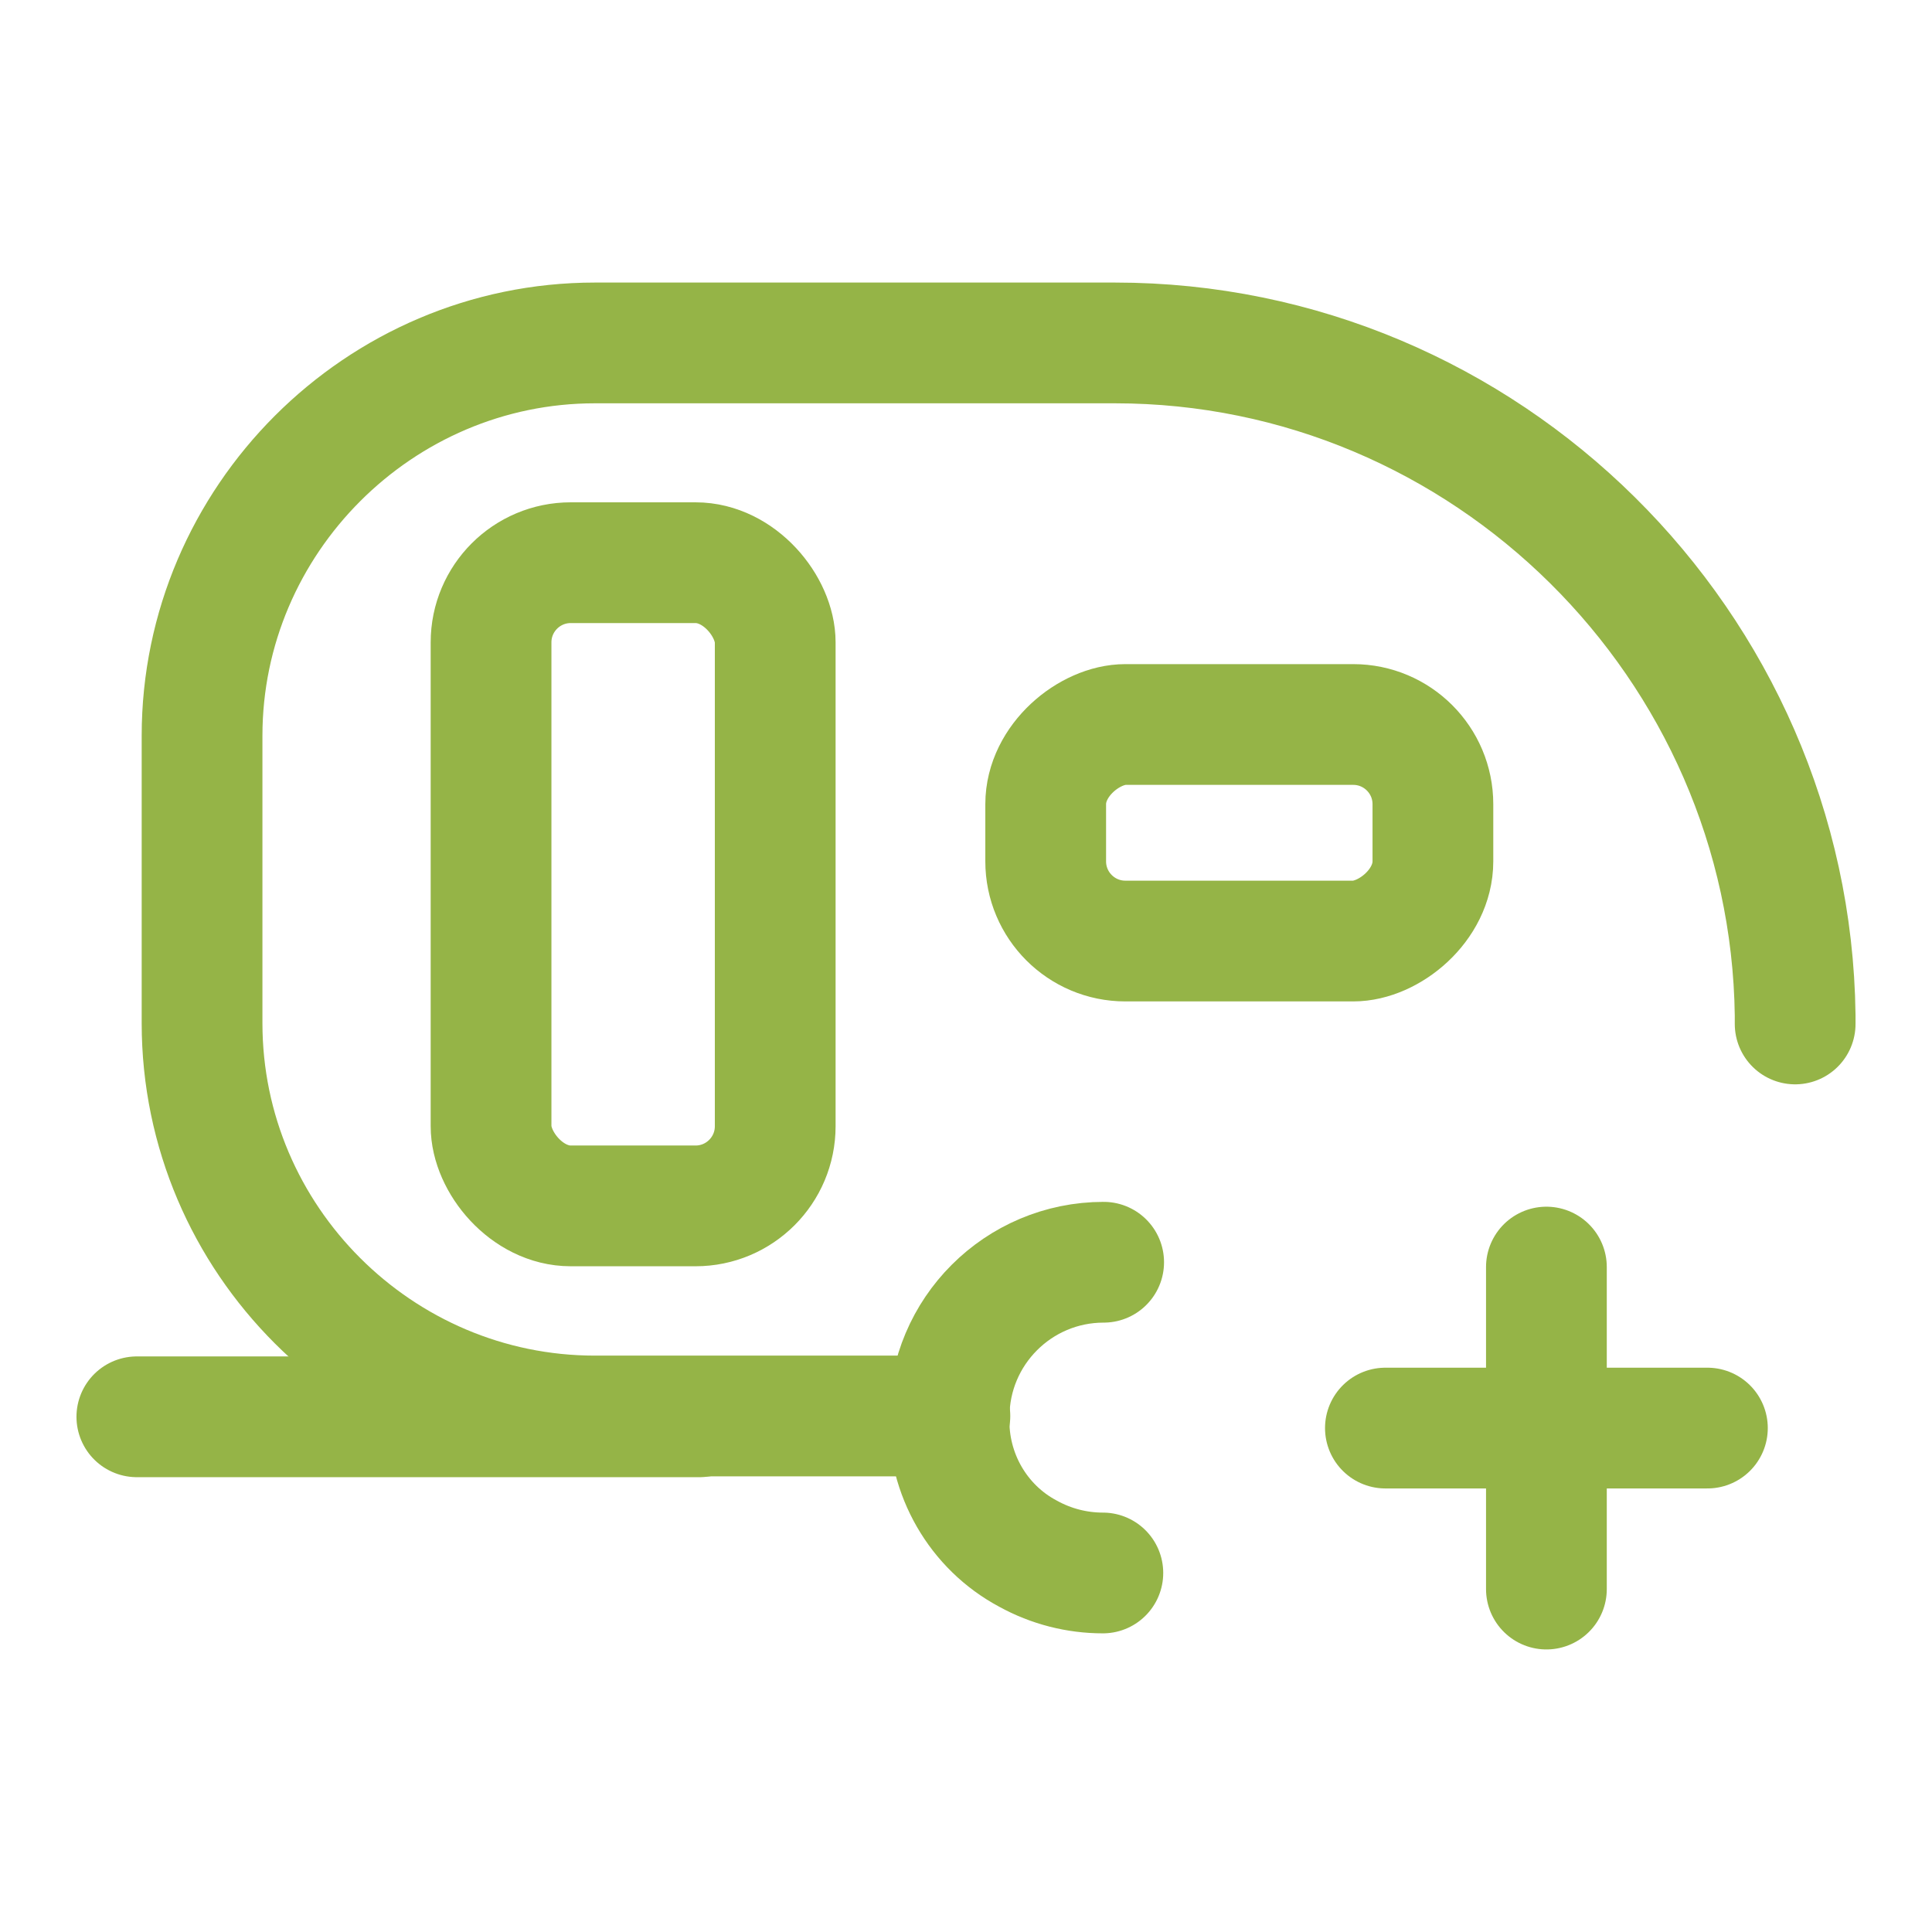
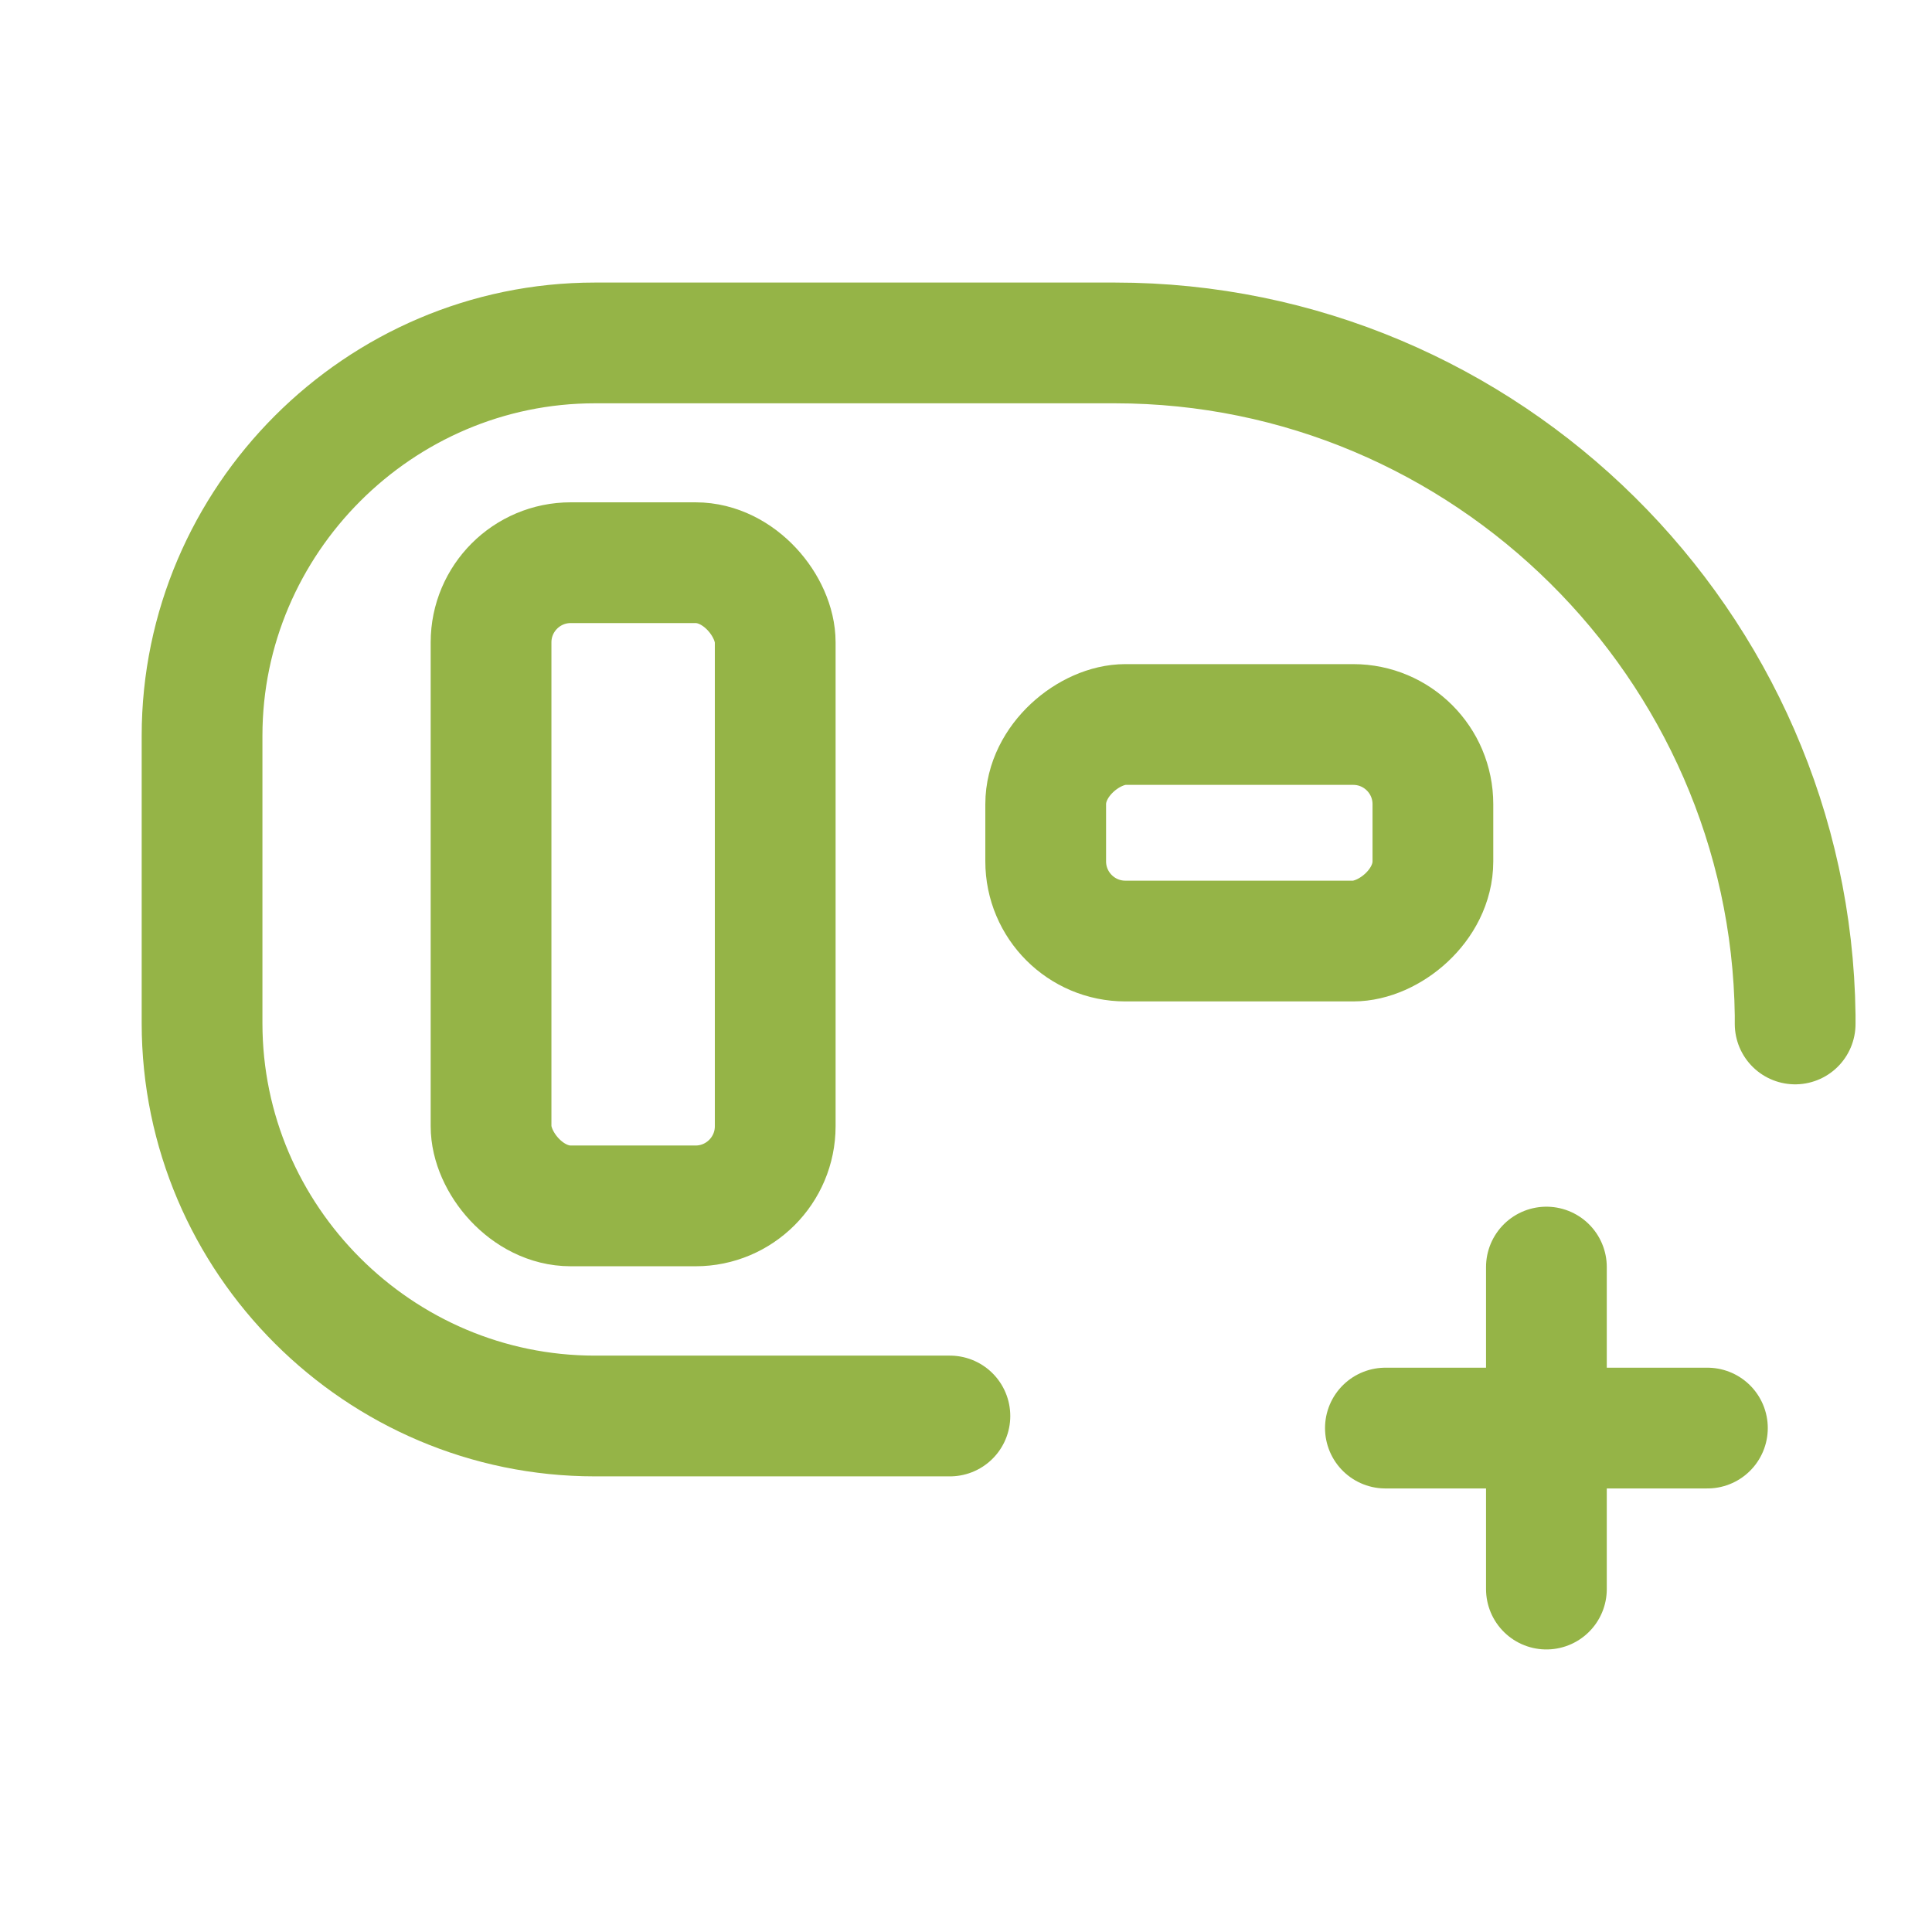
<svg xmlns="http://www.w3.org/2000/svg" id="a" viewBox="0 0 24 24">
-   <path d="M13.7,19.54c-.32,0-.64-.08-.93-.24-.62-.33-1-.99-.98-1.7h0c0-1.06.86-1.92,1.92-1.92h0" style="fill:none; stroke:#95b447; stroke-linecap:round; stroke-miterlimit:10; stroke-width:1.5px;" />
-   <line x1="8.69" y1="17.6" x2="1.7" y2="17.6" style="fill:none; stroke:#95b447; stroke-linecap:round; stroke-miterlimit:10; stroke-width:1.5px;" />
  <rect x="6.1" y="6.99" width="3.53" height="7.99" rx=".99" ry=".99" style="fill:none; stroke:#95b447; stroke-linecap:round; stroke-miterlimit:10; stroke-width:1.5px;" />
  <rect x="14.06" y="7.94" width="2.69" height="4.81" rx=".99" ry=".99" transform="translate(5.05 25.75) rotate(-90)" style="fill:none; stroke:#95b447; stroke-linecap:round; stroke-miterlimit:10; stroke-width:1.5px;" />
  <path d="M22.3,12.72v-.11c-.06-4.6-3.84-8.35-8.45-8.35h-6.46c-2.68,0-4.88,2.2-4.88,4.88v3.57c0,2.69,2.2,4.88,4.88,4.88h4.41" style="fill:none; stroke:#95b447; stroke-linecap:round; stroke-miterlimit:10; stroke-width:1.5px;" />
  <line x1="19.21" y1="15.74" x2="19.21" y2="19.74" style="fill:none; stroke:#95b447; stroke-linecap:round; stroke-linejoin:round; stroke-width:1.5px;" />
  <line x1="21.21" y1="17.74" x2="17.21" y2="17.74" style="fill:none; stroke:#95b447; stroke-linecap:round; stroke-linejoin:round; stroke-width:1.5px;" />
</svg>